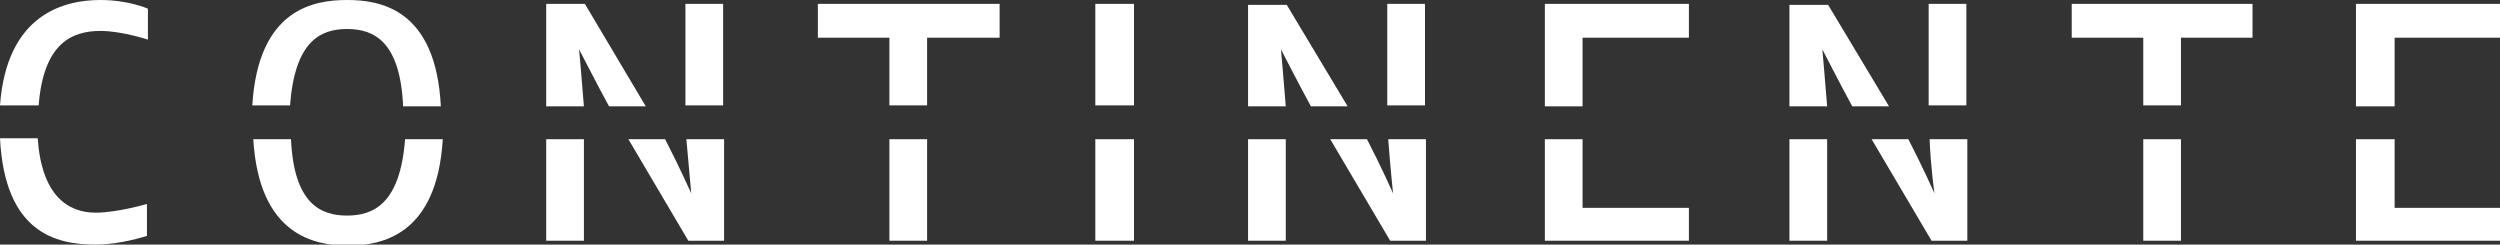
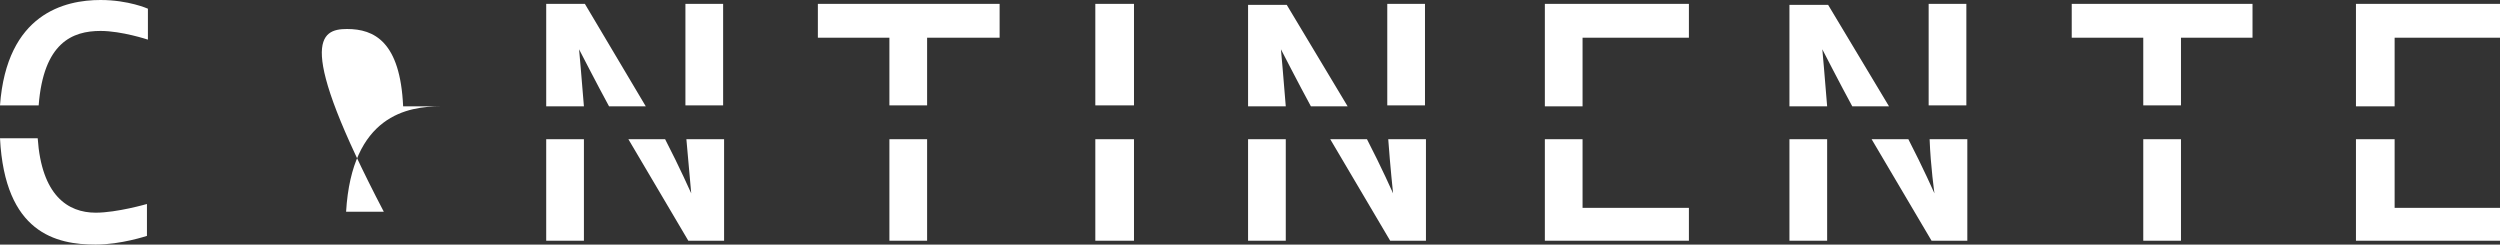
<svg xmlns="http://www.w3.org/2000/svg" version="1.1" id="Layer_1" x="0px" y="0px" width="258.6px" height="25.3px" viewBox="0 0 258.6 25.3" style="enable-background:new 0 0 258.6 25.3;" xml:space="preserve">
  <rect x="0" y="0" width="258.6" height="25.3" fill="#333333" stroke="none" />
  <style type="text/css">
	.st0{fill:#FFFFFF;}
</style>
  <g>
    <polygon class="st0" points="233,3.9 233,0.4 214.3,0.4 214.3,3.9 221.7,3.9 221.7,10.9 225.6,10.9 225.6,3.9  " />
    <rect x="221.7" y="14.4" class="st0" width="3.9" height="10.5" />
    <path class="st0" d="M188.5,5.1c0,0,1.9,3.7,3.1,5.9h3.8l-6.3-10.5h-4V11h3.9C188.8,8.4,188.5,5.1,188.5,5.1" />
    <path class="st0" d="M200.1,20c0,0-1.2-2.7-2.7-5.6h-3.8l6.2,10.5h3.7V14.4h-3.9C199.7,17.2,200.1,20,200.1,20" />
    <rect x="199.5" y="0.4" class="st0" width="3.9" height="10.5" />
    <rect x="185.1" y="14.4" class="st0" width="3.9" height="10.5" />
    <path class="st0" d="M132.5,5.1c0,0,1.9,3.7,3.1,5.9h3.8l-6.3-10.5h-4V11h3.9C132.8,8.4,132.5,5.1,132.5,5.1" />
    <path class="st0" d="M144.1,20c0,0-1.2-2.7-2.7-5.6h-3.8l6.2,10.5h3.7V14.4h-3.9C143.8,17.2,144.1,20,144.1,20" />
    <rect x="143.5" y="0.4" class="st0" width="3.9" height="10.5" />
    <rect x="129.1" y="14.4" class="st0" width="3.9" height="10.5" />
    <path class="st0" d="M59.9,5.1c0,0,1.9,3.7,3.1,5.9h3.8L60.5,0.4h-4V11h3.9C60.2,8.4,59.9,5.1,59.9,5.1" />
    <path class="st0" d="M71.5,20c0,0-1.2-2.7-2.7-5.6H65l6.2,10.5h3.7V14.4H71" />
    <rect x="70.9" y="0.4" class="st0" width="3.9" height="10.5" />
    <rect x="56.5" y="14.4" class="st0" width="3.9" height="10.5" />
    <rect x="92" y="14.4" class="st0" width="3.9" height="10.5" />
    <polygon class="st0" points="103.4,3.9 103.4,0.4 84.6,0.4 84.6,3.9 92,3.9 92,10.9 95.9,10.9 95.9,3.9  " />
    <path class="st0" d="M9.9,25.3c2.6,0,5.3-0.9,5.3-0.9v-3.3c0,0-3.1,0.9-5.3,0.9c-2.9,0-5.6-1.8-6-7.7H0C0.5,24.1,5.8,25.3,9.9,25.3   " />
    <path class="st0" d="M10.4,3.2c2.2,0,4.9,0.9,4.9,0.9V0.9c0,0-2-0.9-4.9-0.9C6.7,0,0.7,1.4,0,10.9H4C4.5,4.4,7.5,3.2,10.4,3.2" />
-     <path class="st0" d="M35.9,22.3c-2.8,0-5.5-1.3-5.8-7.9h-3.9c0.6,10,6.4,11,9.8,11c3.4,0,9.2-1,9.8-11h-3.9   C41.4,21,38.7,22.3,35.9,22.3" />
-     <path class="st0" d="M35.9,3c2.8,0,5.5,1.3,5.8,8h3.9C45.1,0.9,39.3,0,35.9,0c-3.4,0-9.2,0.9-9.8,10.9h3.9C30.5,4.3,33.1,3,35.9,3" />
+     <path class="st0" d="M35.9,3c2.8,0,5.5,1.3,5.8,8h3.9c-3.4,0-9.2,0.9-9.8,10.9h3.9C30.5,4.3,33.1,3,35.9,3" />
    <rect x="113.3" y="14.4" class="st0" width="4" height="10.5" />
    <rect x="113.3" y="0.4" class="st0" width="4" height="10.5" />
    <polygon class="st0" points="163.7,3.9 174.7,3.9 174.7,0.4 159.8,0.4 159.8,11 163.7,11 163.7,10.5  " />
    <polygon class="st0" points="159.8,24.9 174.7,24.9 174.7,21.5 163.7,21.5 163.7,14.4 159.8,14.4  " />
    <polygon class="st0" points="247.7,3.9 258.6,3.9 258.6,0.4 243.7,0.4 243.7,11 247.7,11 247.7,10.5  " />
    <polygon class="st0" points="243.7,24.9 258.6,24.9 258.6,21.5 247.7,21.5 247.7,14.4 243.7,14.4  " />
  </g>
</svg>